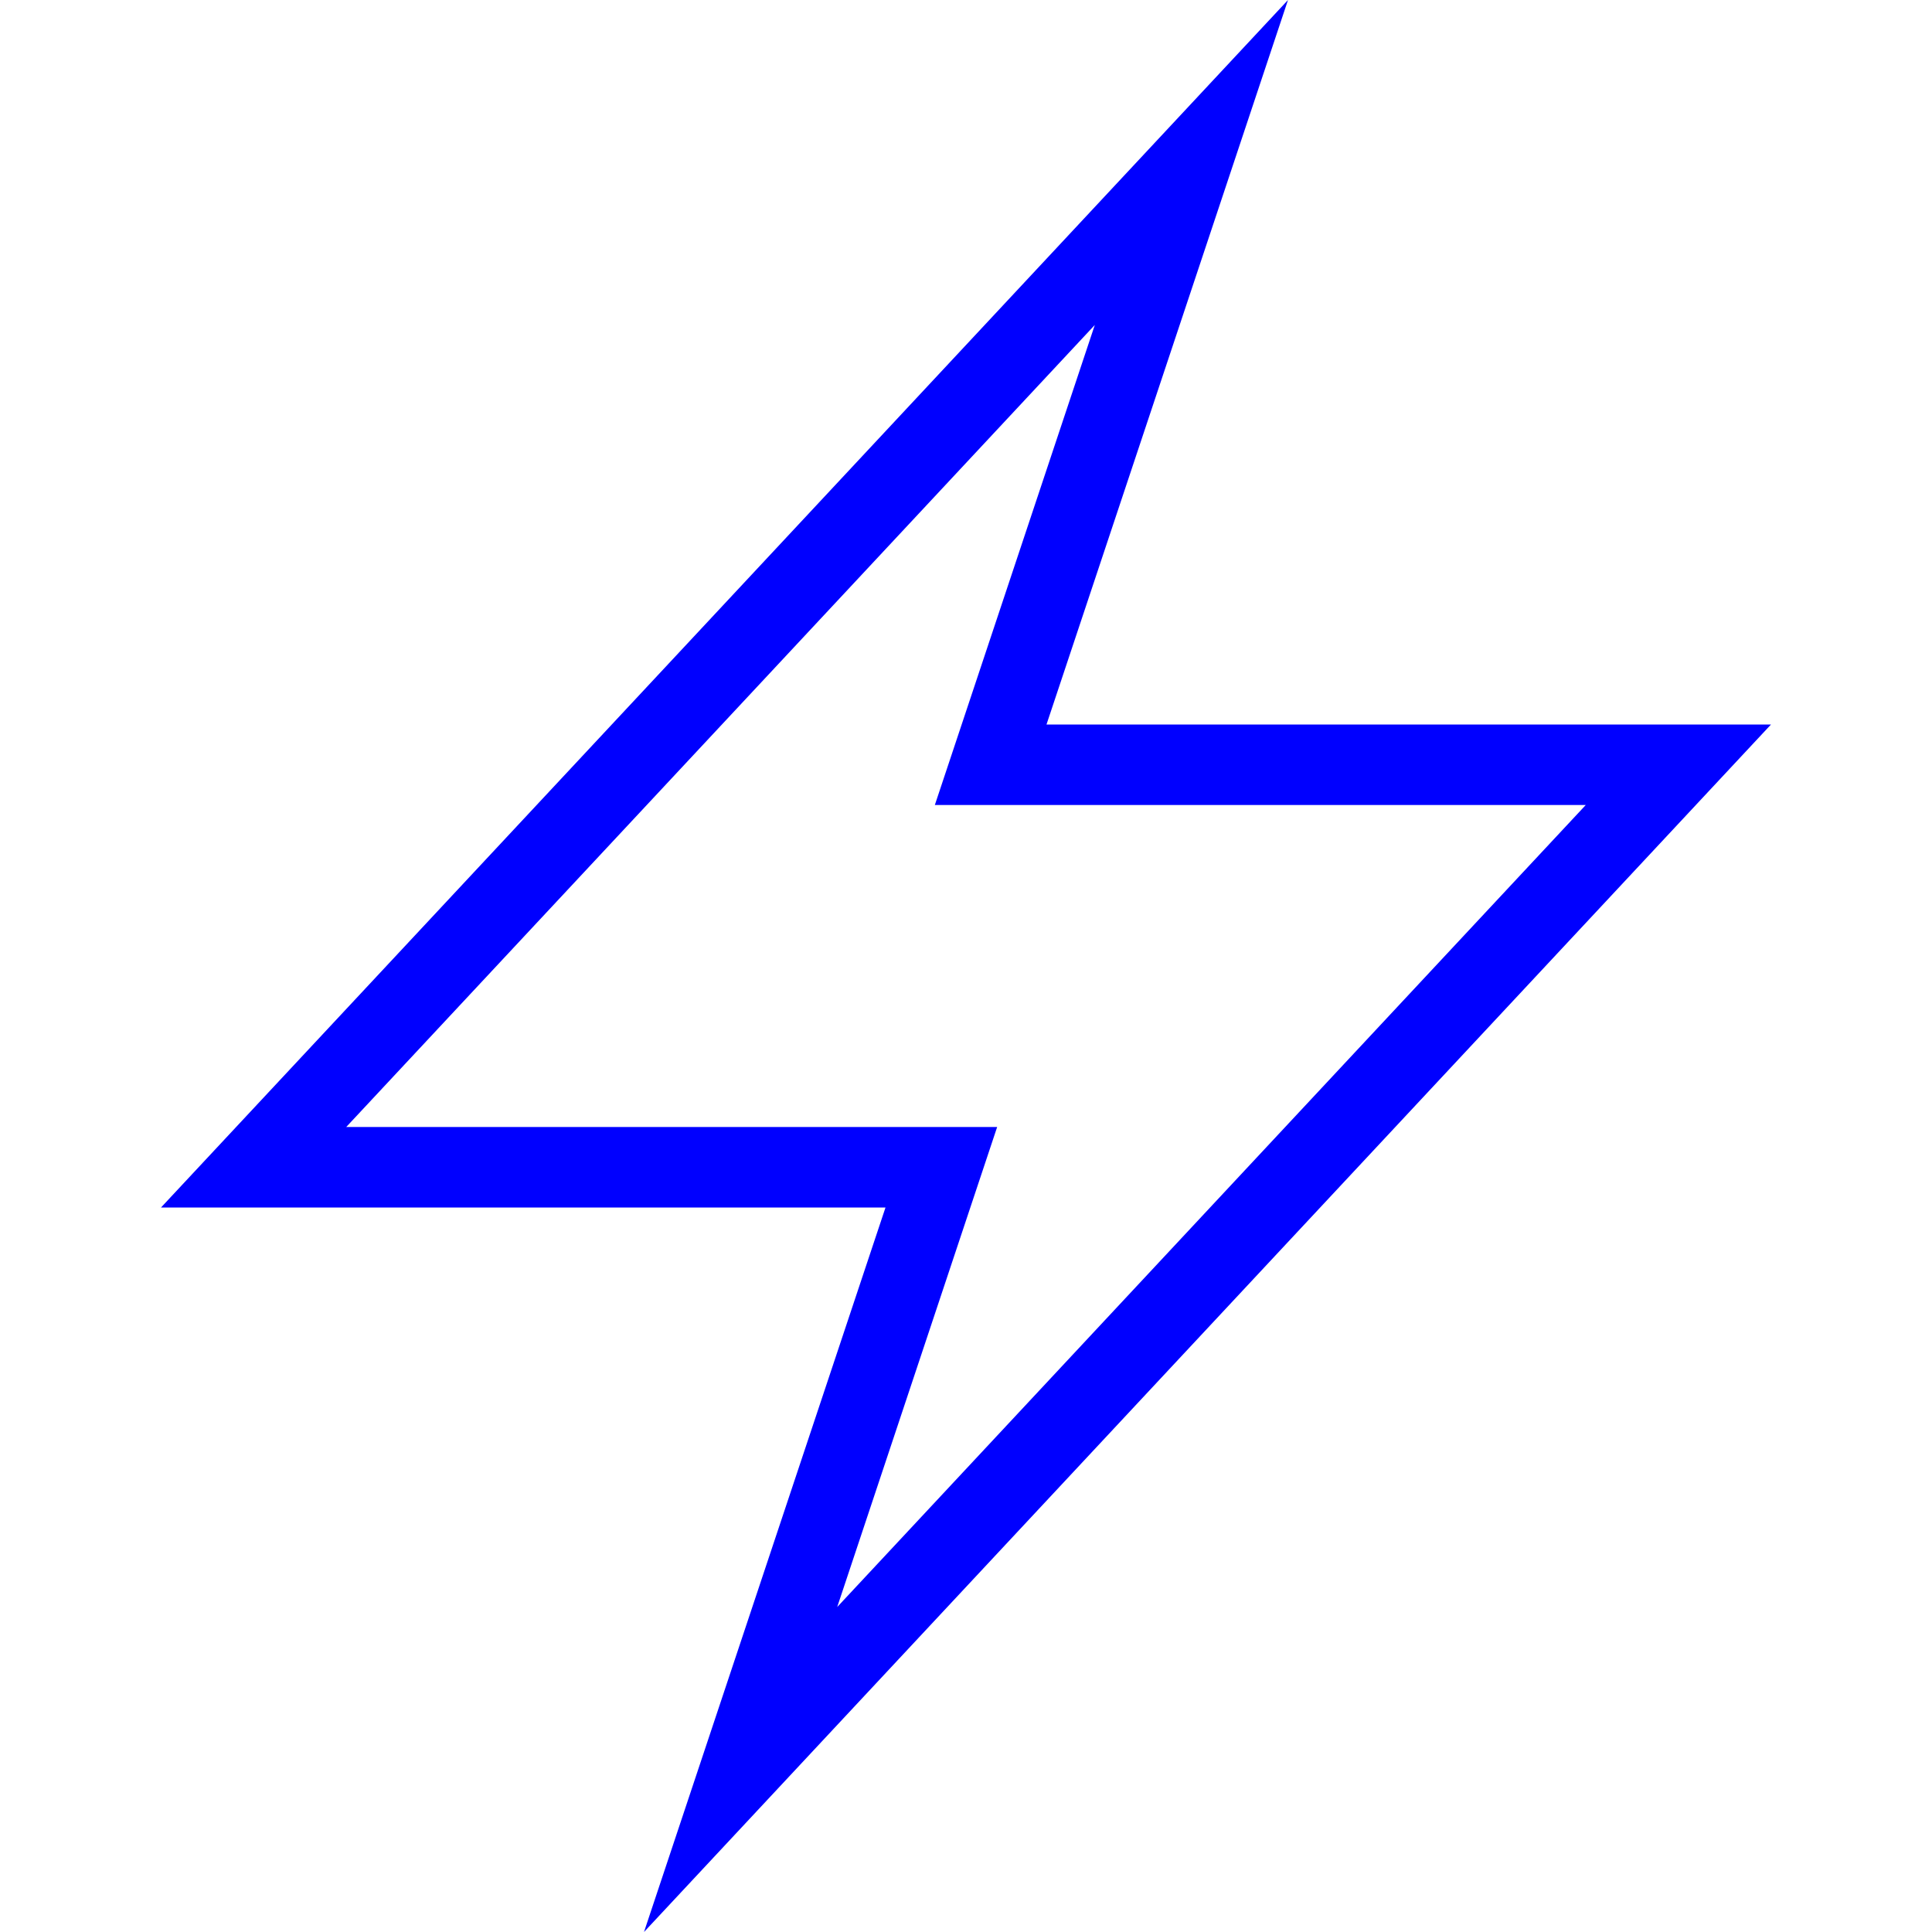
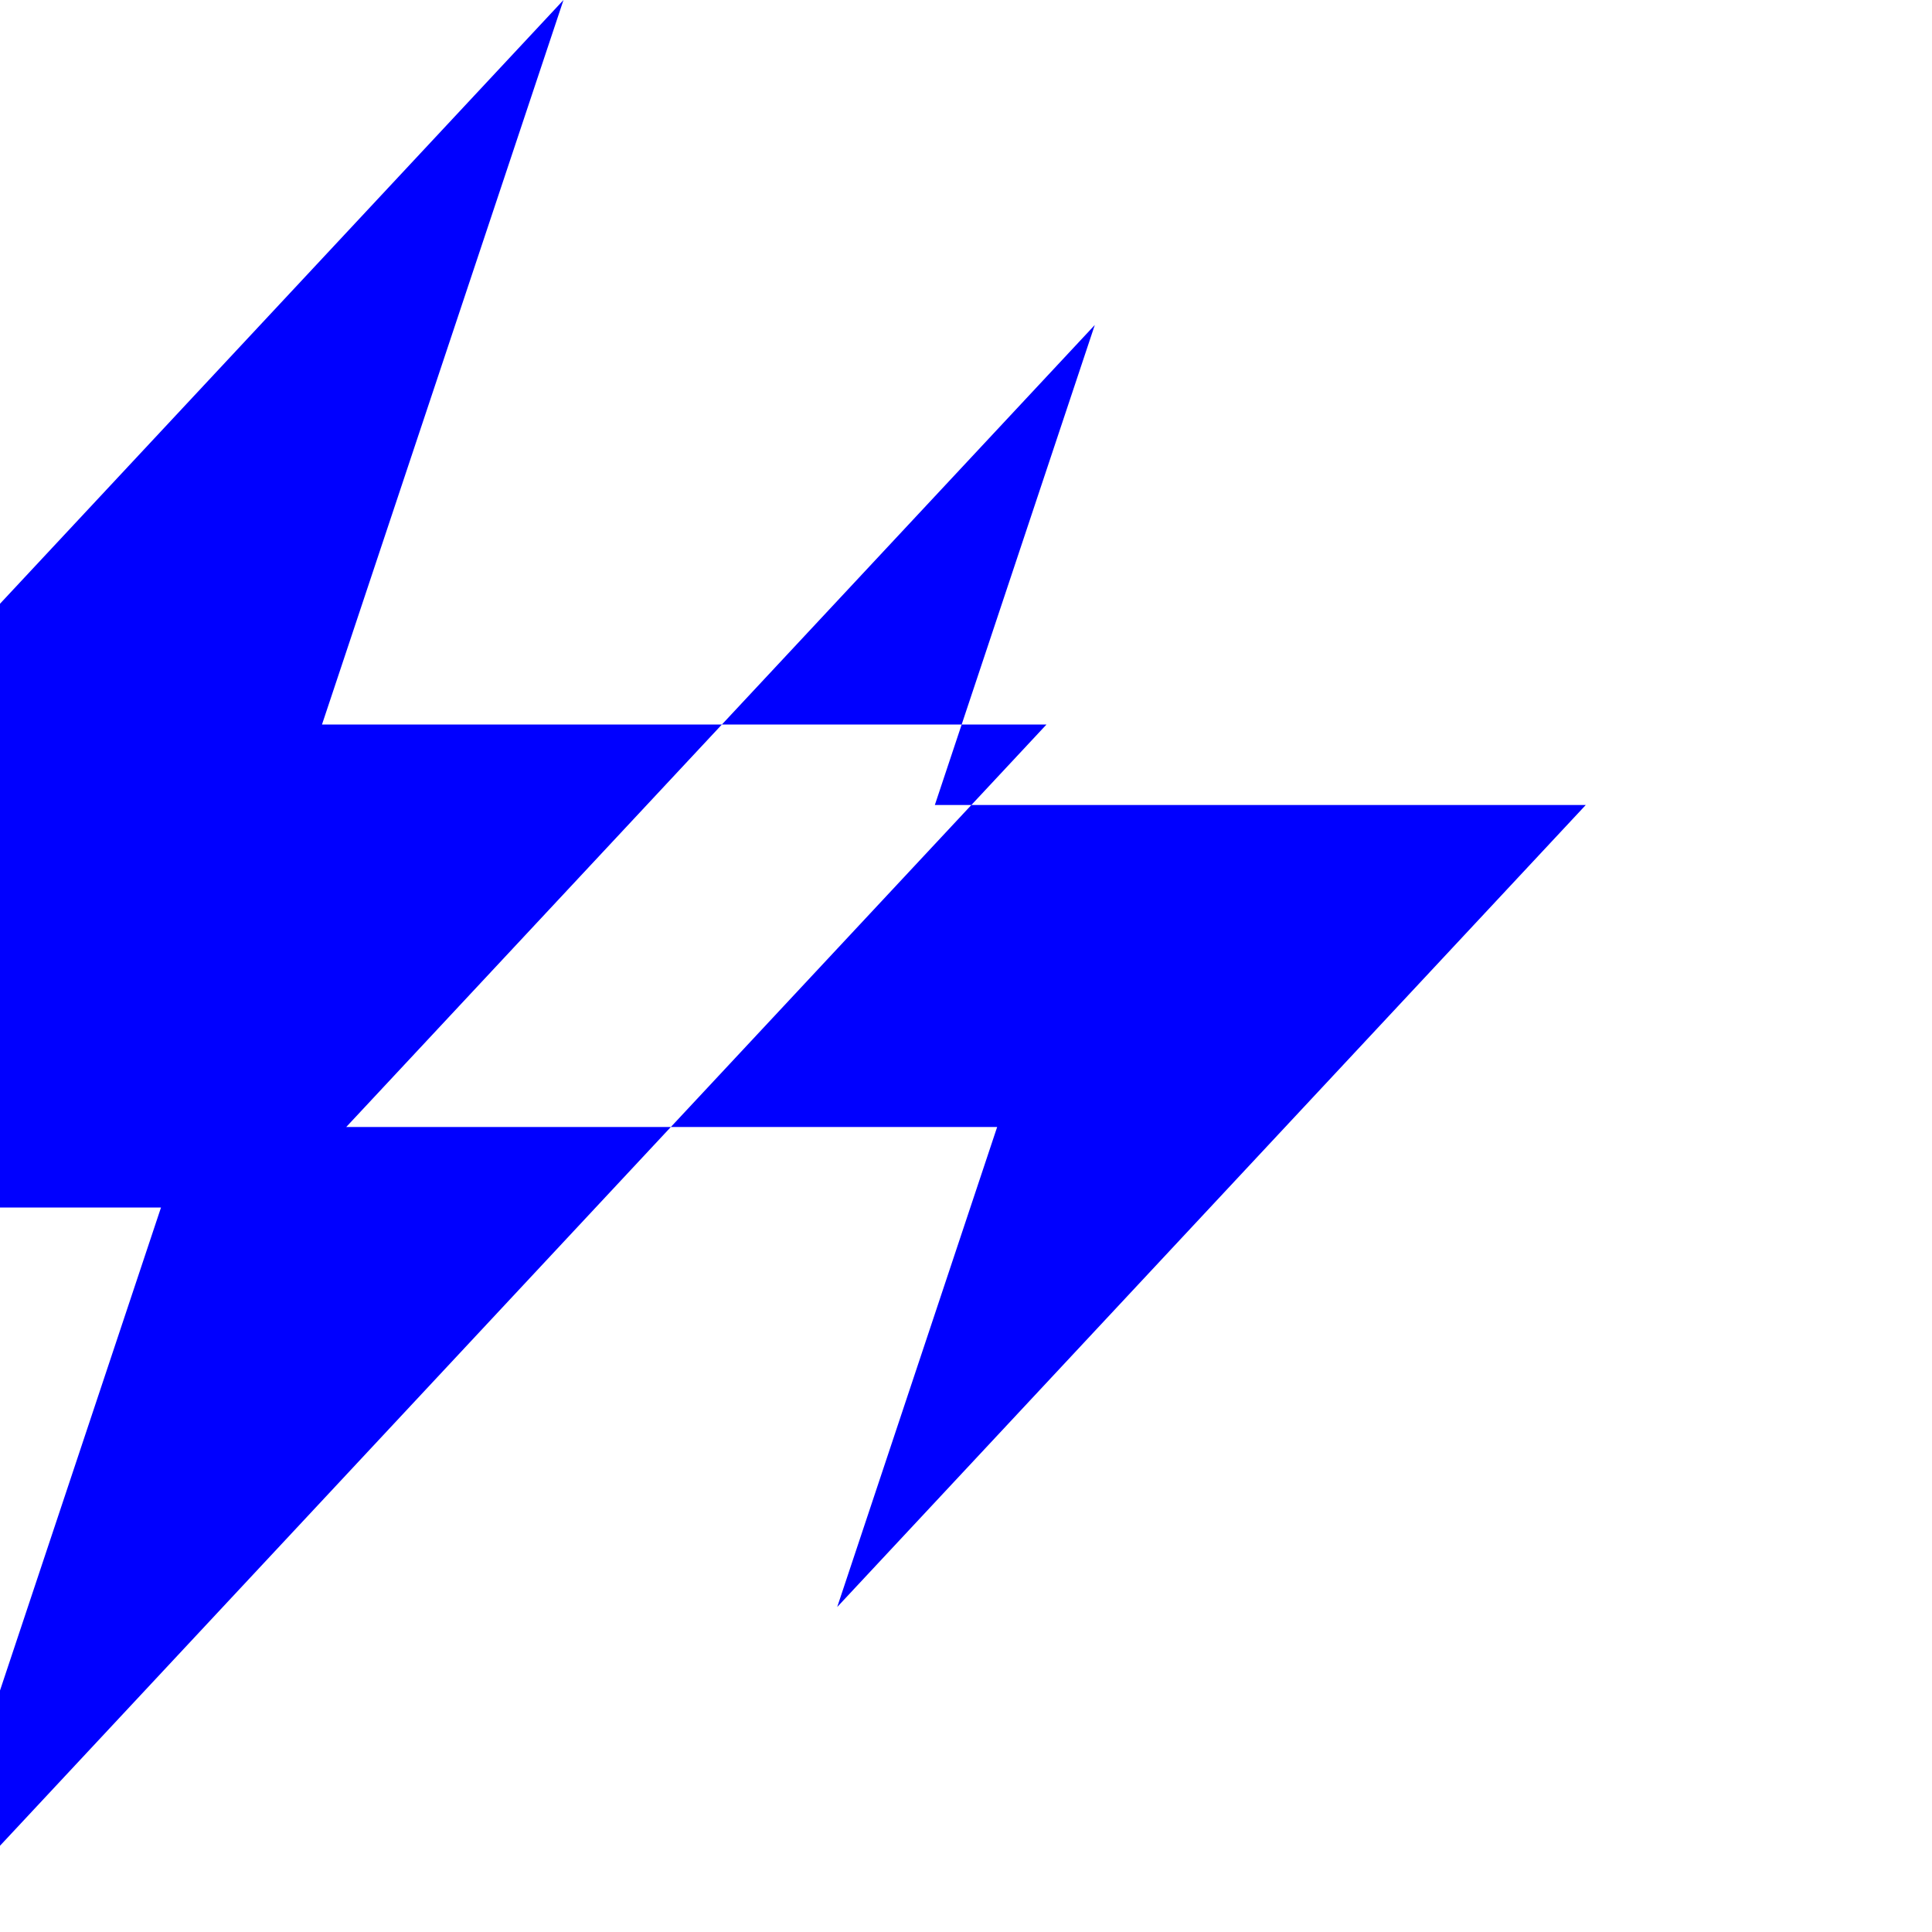
<svg xmlns="http://www.w3.org/2000/svg" width="24" height="24" fill="blue" fill-rule="evenodd" clip-rule="evenodd">
-   <path d="M13 9h9l-14 15 3-9h-9l14-15-3 9zm-8.699 5h8.086l-1.987 5.963 9.299-9.963h-8.086l1.987-5.963-9.299 9.963z" />
+   <path d="M13 9l-14 15 3-9h-9l14-15-3 9zm-8.699 5h8.086l-1.987 5.963 9.299-9.963h-8.086l1.987-5.963-9.299 9.963z" />
</svg>